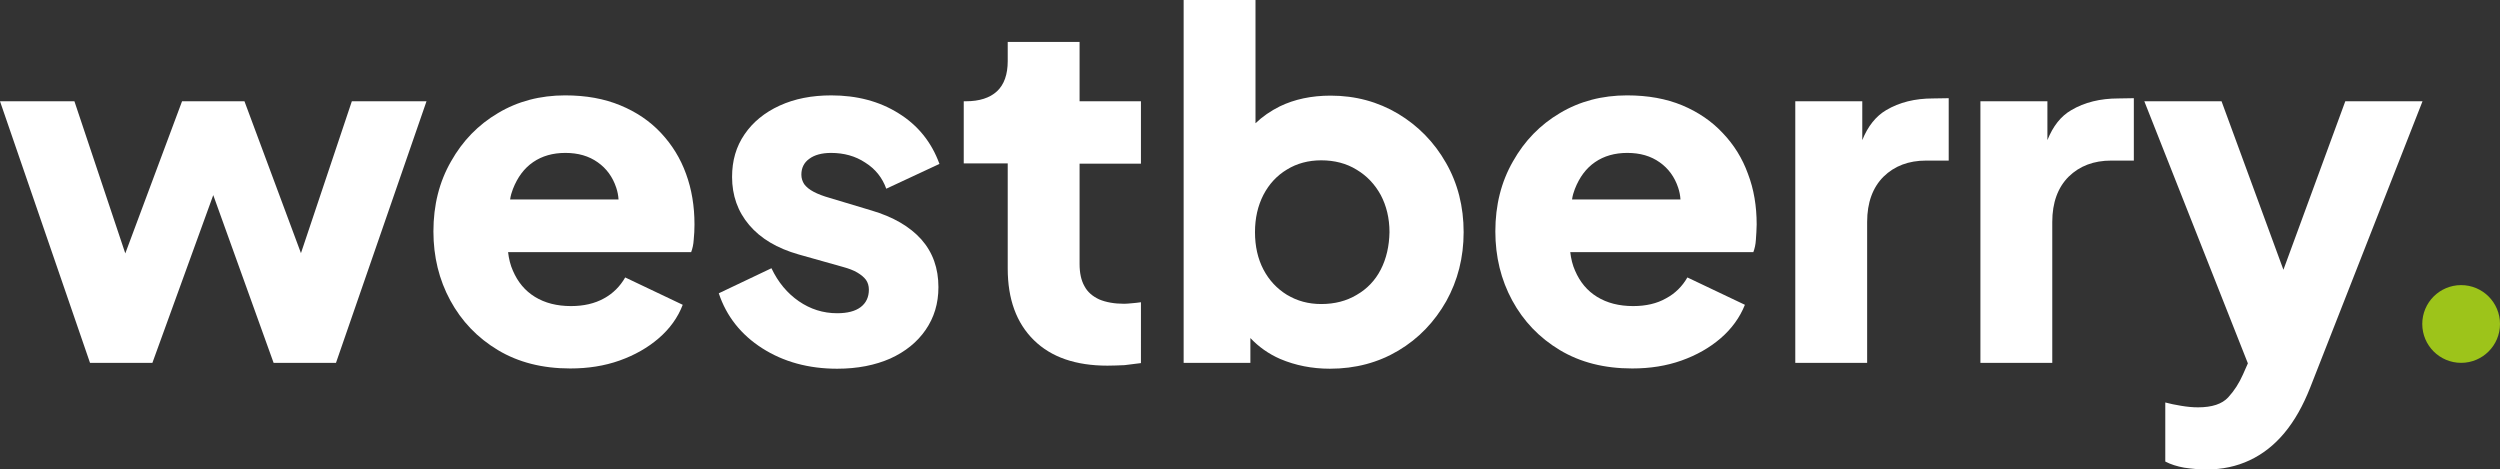
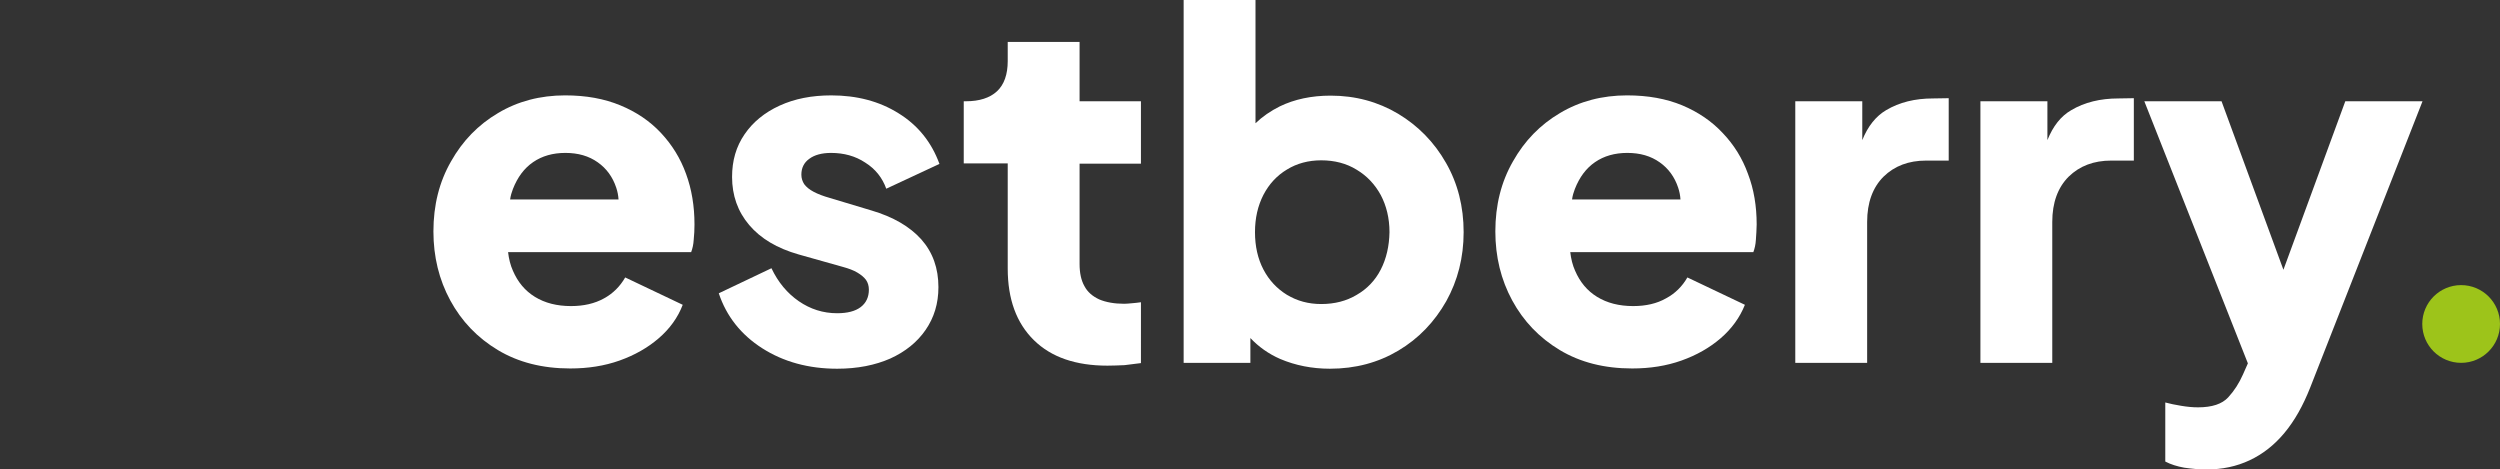
<svg xmlns="http://www.w3.org/2000/svg" version="1.1" id="Layer_1" x="0px" y="0px" viewBox="0 0 977.7 183.5" style="enable-background:new 0 0 977.7 183.5;" xml:space="preserve">
  <rect x="0" y="0" width="977.7" height="183.5" fill="#333333" stroke="none" />
  <style type="text/css">
	.st0{fill:#FFFFFF;}
	.st1{fill:#9DC41A;}
</style>
  <g>
-     <polygon class="st0" points="166.8,39.6 131.4,141.9 107,141.9 83.4,76.3 59.6,141.9 35.2,141.9 0,39.6 29.1,39.6 49,99.1    71.2,39.6 95.6,39.6 117.7,99 137.6,39.6  " />
    <path class="st0" d="M268.3,68c-2.2-6.1-5.5-11.4-9.8-16c-4.3-4.6-9.6-8.2-15.9-10.8c-6.3-2.6-13.4-3.9-21.6-3.9   c-9.7,0-18.5,2.3-26.2,6.9c-7.8,4.6-13.9,10.9-18.4,18.9c-4.6,8-6.9,17.1-6.9,27.4c0,9.9,2.2,18.9,6.6,27   c4.4,8.1,10.6,14.6,18.6,19.4c8,4.8,17.4,7.2,28.3,7.2c7,0,13.4-1,19.3-3.1c5.9-2.1,11-5,15.3-8.7c4.3-3.7,7.5-8.1,9.4-13.1   l-22.5-10.7c-2,3.5-4.8,6.3-8.3,8.2c-3.6,2-7.9,3-12.9,3c-5.5,0-10.2-1.2-14.1-3.6c-3.9-2.4-6.7-5.8-8.6-10.2   c-1-2.2-1.6-4.7-1.9-7.3h71.6c0.5-1.3,0.9-3,1-4.9c0.2-1.9,0.3-3.9,0.3-5.9C271.6,80.6,270.5,74,268.3,68z M200.6,73.9   c1.8-4.6,4.4-8.1,7.9-10.5s7.7-3.6,12.6-3.6c5,0,9.2,1.2,12.7,3.7c3.4,2.4,5.8,5.7,7.2,9.9c0.5,1.5,0.8,3,0.9,4.6h-42.4   C199.7,76.5,200.1,75.2,200.6,73.9z" />
    <path class="st0" d="M327.4,144.2c-11.2,0-21-2.7-29.3-8s-14-12.5-17-21.5l20.6-9.8c2.6,5.5,6.2,9.8,10.7,12.9s9.5,4.7,15,4.7   c4,0,7.1-0.8,9.2-2.4s3.2-3.9,3.2-6.8c0-1.5-0.4-2.8-1.1-3.8c-0.8-1.1-1.9-2-3.4-2.9s-3.4-1.6-5.6-2.2l-17.4-4.9   c-8.4-2.4-14.8-6.2-19.3-11.5s-6.7-11.6-6.7-18.8c0-6.4,1.6-11.9,4.9-16.7c3.2-4.7,7.8-8.5,13.7-11.2c5.9-2.7,12.6-4,20.2-4   c10,0,18.8,2.3,26.3,7c7.6,4.7,12.9,11.3,16,19.8l-20.8,9.7c-1.5-4.2-4.2-7.7-8.2-10.2c-3.9-2.6-8.4-3.8-13.4-3.8   c-3.6,0-6.5,0.8-8.5,2.3c-2.1,1.5-3.1,3.6-3.1,6.2c0,1.4,0.4,2.6,1.1,3.7c0.8,1.1,2,2.1,3.7,3s3.8,1.7,6.3,2.4l16.3,4.9   c8.5,2.5,15,6.3,19.5,11.3c4.5,5.1,6.7,11.3,6.7,18.7c0,6.4-1.7,11.9-5,16.7c-3.3,4.8-7.9,8.5-13.8,11.2   C342.3,142.8,335.4,144.2,327.4,144.2z" />
    <path class="st0" d="M433.1,143c-12.4,0-22-3.3-28.8-10s-10.2-16-10.2-28V63.9h-17.2V39.6h0.9c5.2,0,9.3-1.3,12.1-3.9   c2.8-2.6,4.2-6.6,4.2-11.8v-7.5h28.1v23.2h24V64h-24v39.2c0,3.5,0.6,6.4,1.9,8.7c1.2,2.3,3.2,4,5.8,5.2c2.6,1.1,5.9,1.7,9.7,1.7   c0.9,0,1.9-0.1,3-0.2s2.3-0.2,3.6-0.4V142c-1.9,0.2-4,0.5-6.4,0.8C437.5,142.9,435.2,143,433.1,143z" />
    <path class="st0" d="M565.5,63.7c-4.6-8.1-10.9-14.5-18.7-19.2c-7.9-4.7-16.7-7.1-26.4-7.1c-7.5,0-14.1,1.4-19.9,4.2   c-3.6,1.8-6.8,4-9.5,6.6V0h-28.1v141.9H489v-9.7c3.2,3.4,7.1,6.2,11.7,8.2c5.9,2.5,12.4,3.8,19.4,3.8c10,0,18.9-2.4,26.8-7.1   c7.9-4.7,14.1-11.2,18.7-19.3c4.5-8.1,6.8-17.1,6.8-27C572.4,80.8,570.1,71.7,565.5,63.7z M540,105.4c-2.2,4.3-5.4,7.6-9.4,9.9   c-4,2.4-8.6,3.6-13.9,3.6c-5,0-9.4-1.2-13.4-3.6c-3.9-2.4-7-5.7-9.2-9.9c-2.2-4.2-3.3-9.1-3.3-14.6s1.1-10.3,3.3-14.6   c2.2-4.2,5.2-7.5,9.2-9.9c3.9-2.4,8.4-3.6,13.4-3.6c5.2,0,9.9,1.2,13.9,3.7c4,2.4,7.1,5.7,9.4,9.9c2.2,4.2,3.4,9,3.4,14.5   C543.3,96.2,542.2,101.1,540,105.4z" />
    <path class="st0" d="M683.6,68c-2.2-6.1-5.5-11.4-9.9-16c-4.3-4.6-9.6-8.2-15.8-10.8c-6.3-2.6-13.4-3.9-21.6-3.9   c-9.7,0-18.5,2.3-26.2,6.9c-7.8,4.6-13.9,10.9-18.4,18.9c-4.6,8-6.9,17.1-6.9,27.4c0,9.9,2.2,18.9,6.6,27   c4.4,8.1,10.6,14.6,18.6,19.4c8,4.8,17.4,7.2,28.3,7.2c7,0,13.4-1,19.3-3.1c5.9-2.1,11-5,15.3-8.7s7.5-8.1,9.5-13.1l-22.5-10.7   c-2,3.5-4.8,6.3-8.4,8.2c-3.5,2-7.8,3-12.8,3c-5.5,0-10.2-1.2-14.1-3.6c-3.9-2.4-6.7-5.8-8.6-10.2c-1-2.2-1.6-4.7-1.9-7.3h71.6   c0.5-1.3,0.9-3,1-4.9s0.3-3.9,0.3-5.9C687,80.6,685.9,74,683.6,68z M615.9,73.9c1.8-4.6,4.4-8.1,7.9-10.5s7.7-3.6,12.6-3.6   c5,0,9.2,1.2,12.7,3.7c3.4,2.4,5.8,5.7,7.2,9.9c0.5,1.5,0.8,3,0.9,4.6h-42.4C615,76.5,615.4,75.2,615.9,73.9z" />
    <path class="st0" d="M762.1,38.4v24.4h-8.8c-6.9,0-12.4,2.1-16.7,6.3c-4.2,4.2-6.4,10.1-6.4,17.7v55.1h-28.1V39.6h26.2v15.2   c2.2-5.5,5.4-9.4,9.3-11.7c5.2-3.1,11.3-4.6,18.4-4.6L762.1,38.4L762.1,38.4z" />
    <path class="st0" d="M834.5,38.4v24.4h-8.8c-6.9,0-12.4,2.1-16.7,6.3c-4.2,4.2-6.4,10.1-6.4,17.7v55.1h-28.1V39.6h26.2v15.2   c2.2-5.5,5.3-9.4,9.3-11.7c5.2-3.1,11.4-4.6,18.5-4.6L834.5,38.4L834.5,38.4z" />
    <path class="st0" d="M947.4,39.6l-43.9,111.9c-2.8,7.1-6.1,13-10.1,17.8s-8.5,8.3-13.6,10.7s-10.7,3.6-16.9,3.6   c-3,0-5.9-0.3-8.7-0.7c-2.8-0.5-5.3-1.3-7.4-2.4v-23.1c1.8,0.5,3.8,0.9,6.2,1.3c2.4,0.4,4.5,0.6,6.6,0.6c5.5,0,9.4-1.3,11.8-3.9   c2.4-2.6,4.3-5.6,5.8-9l1.9-4.3L838.6,39.6h30.2l24.2,65.9l24.2-65.9H947.4z" />
    <circle class="st1" cx="962.5" cy="126.7" r="15.2" />
  </g>
</svg>